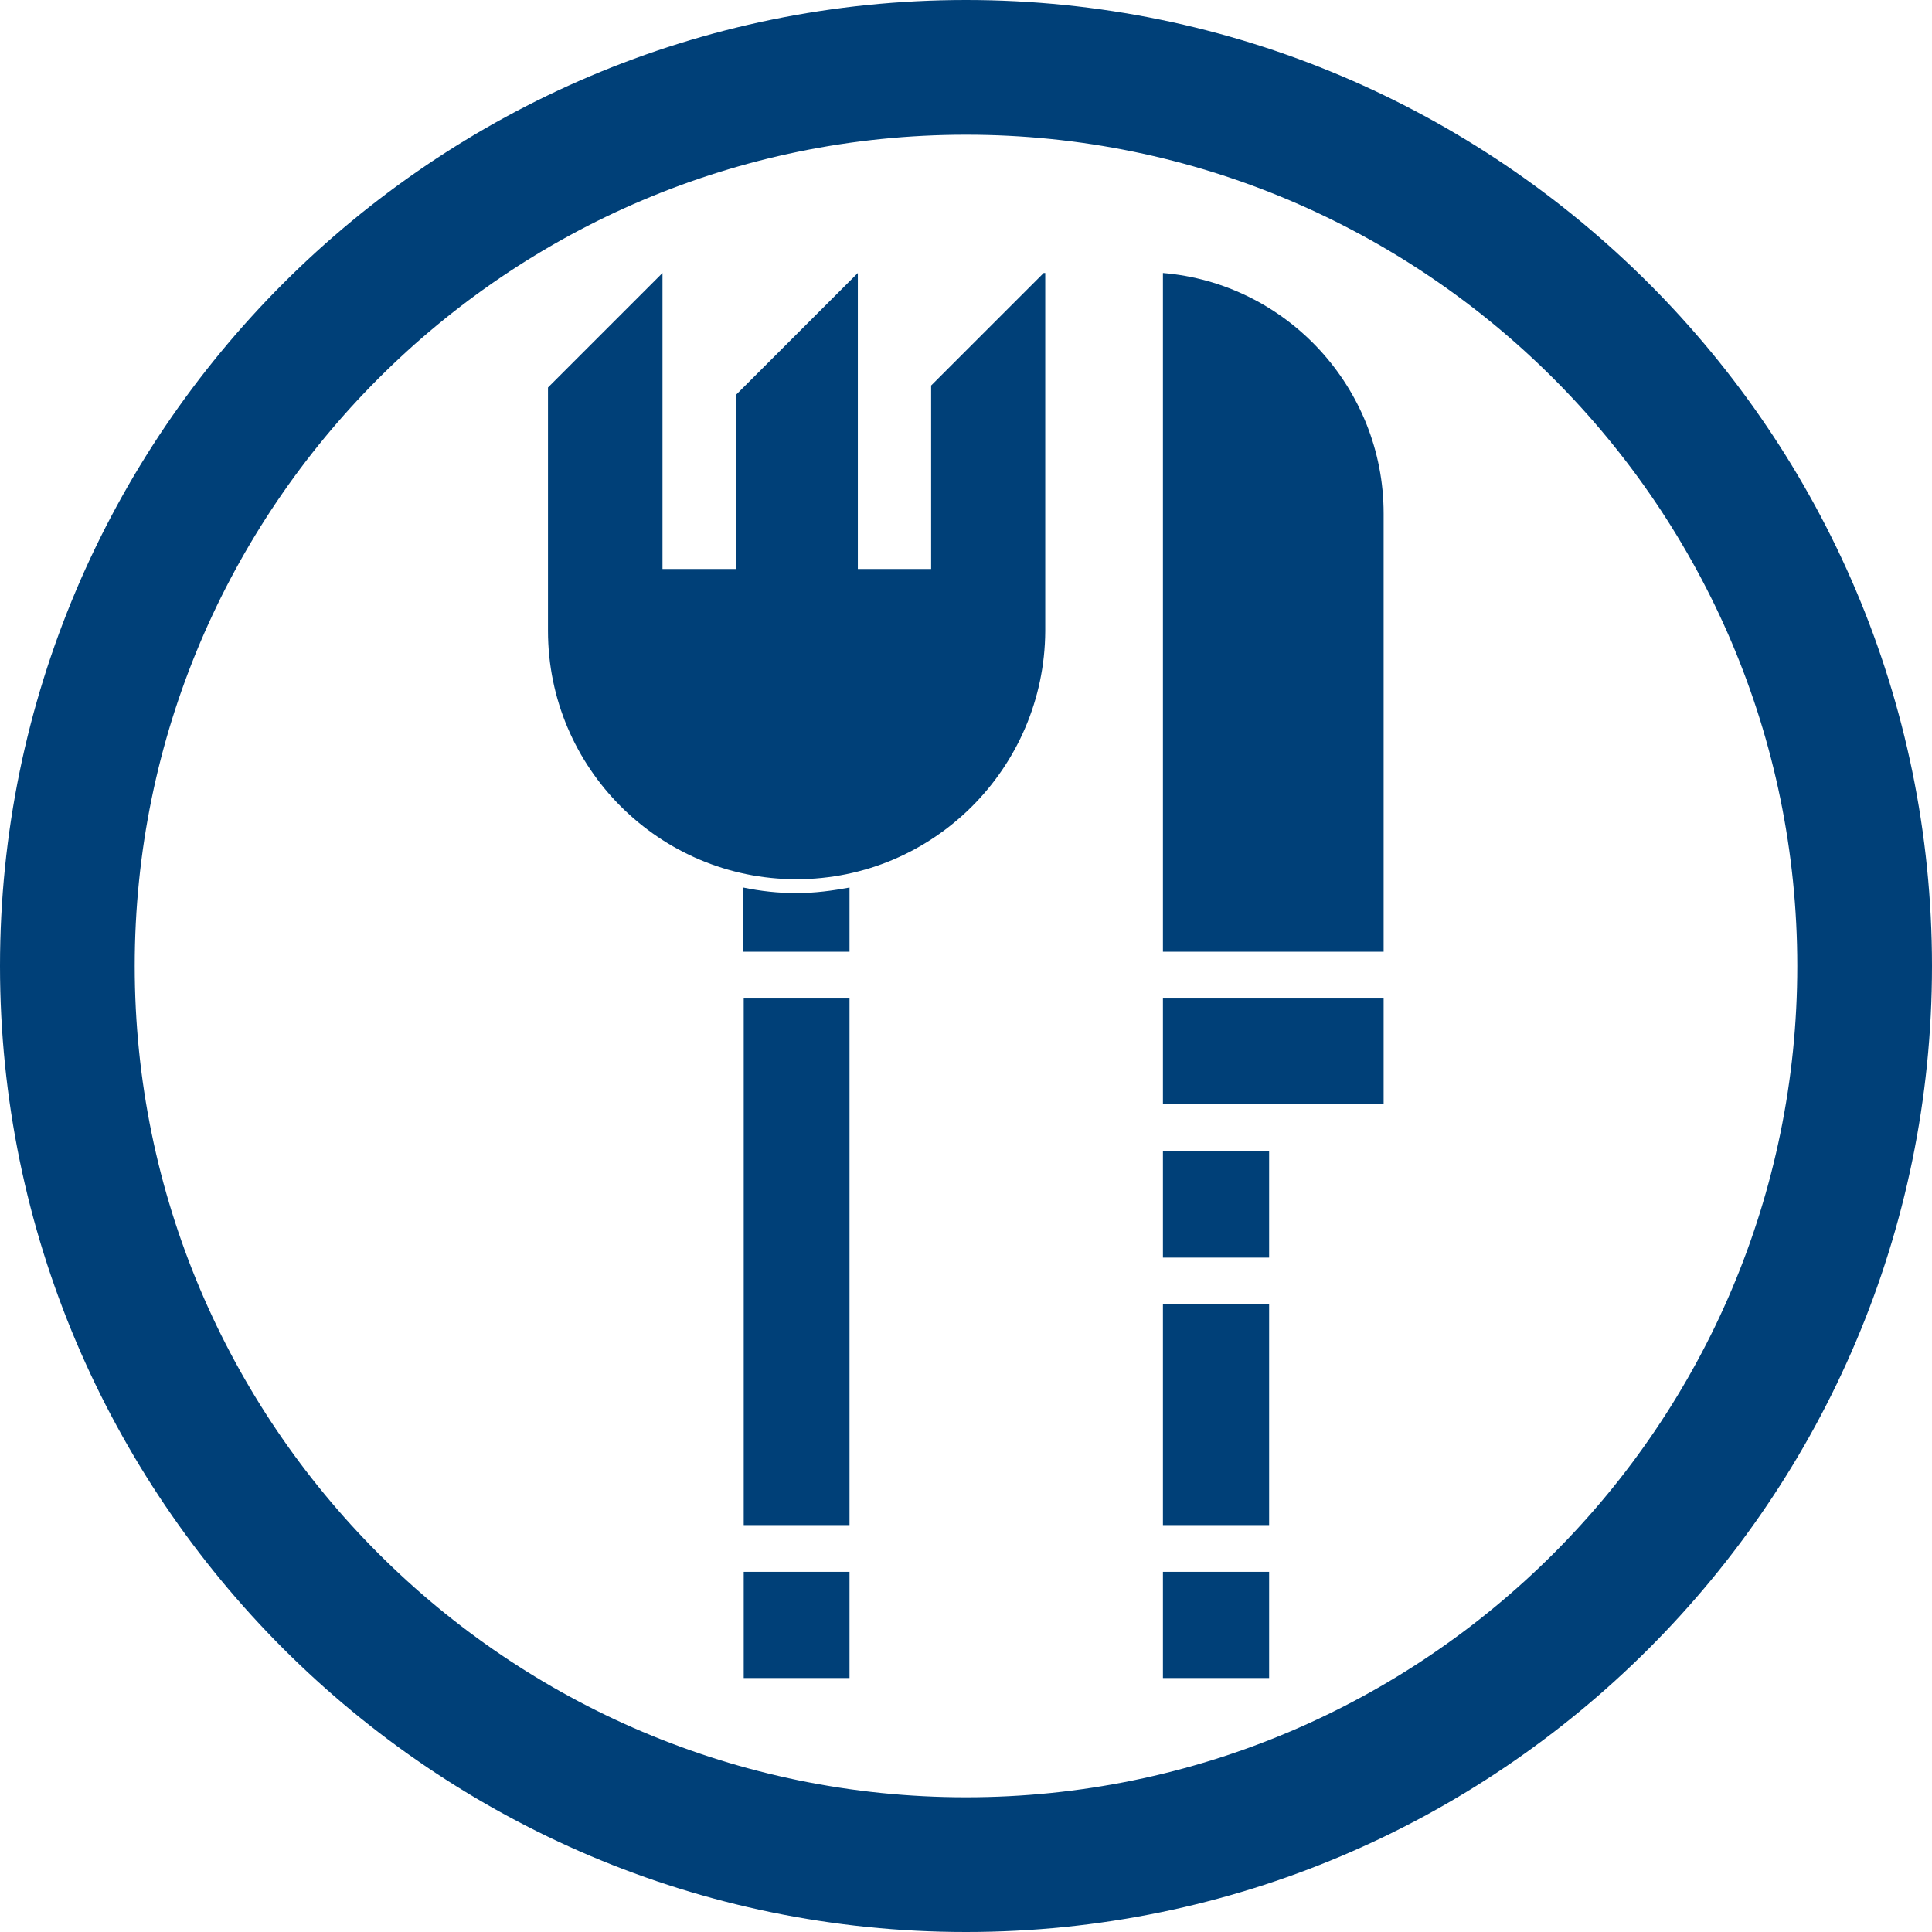
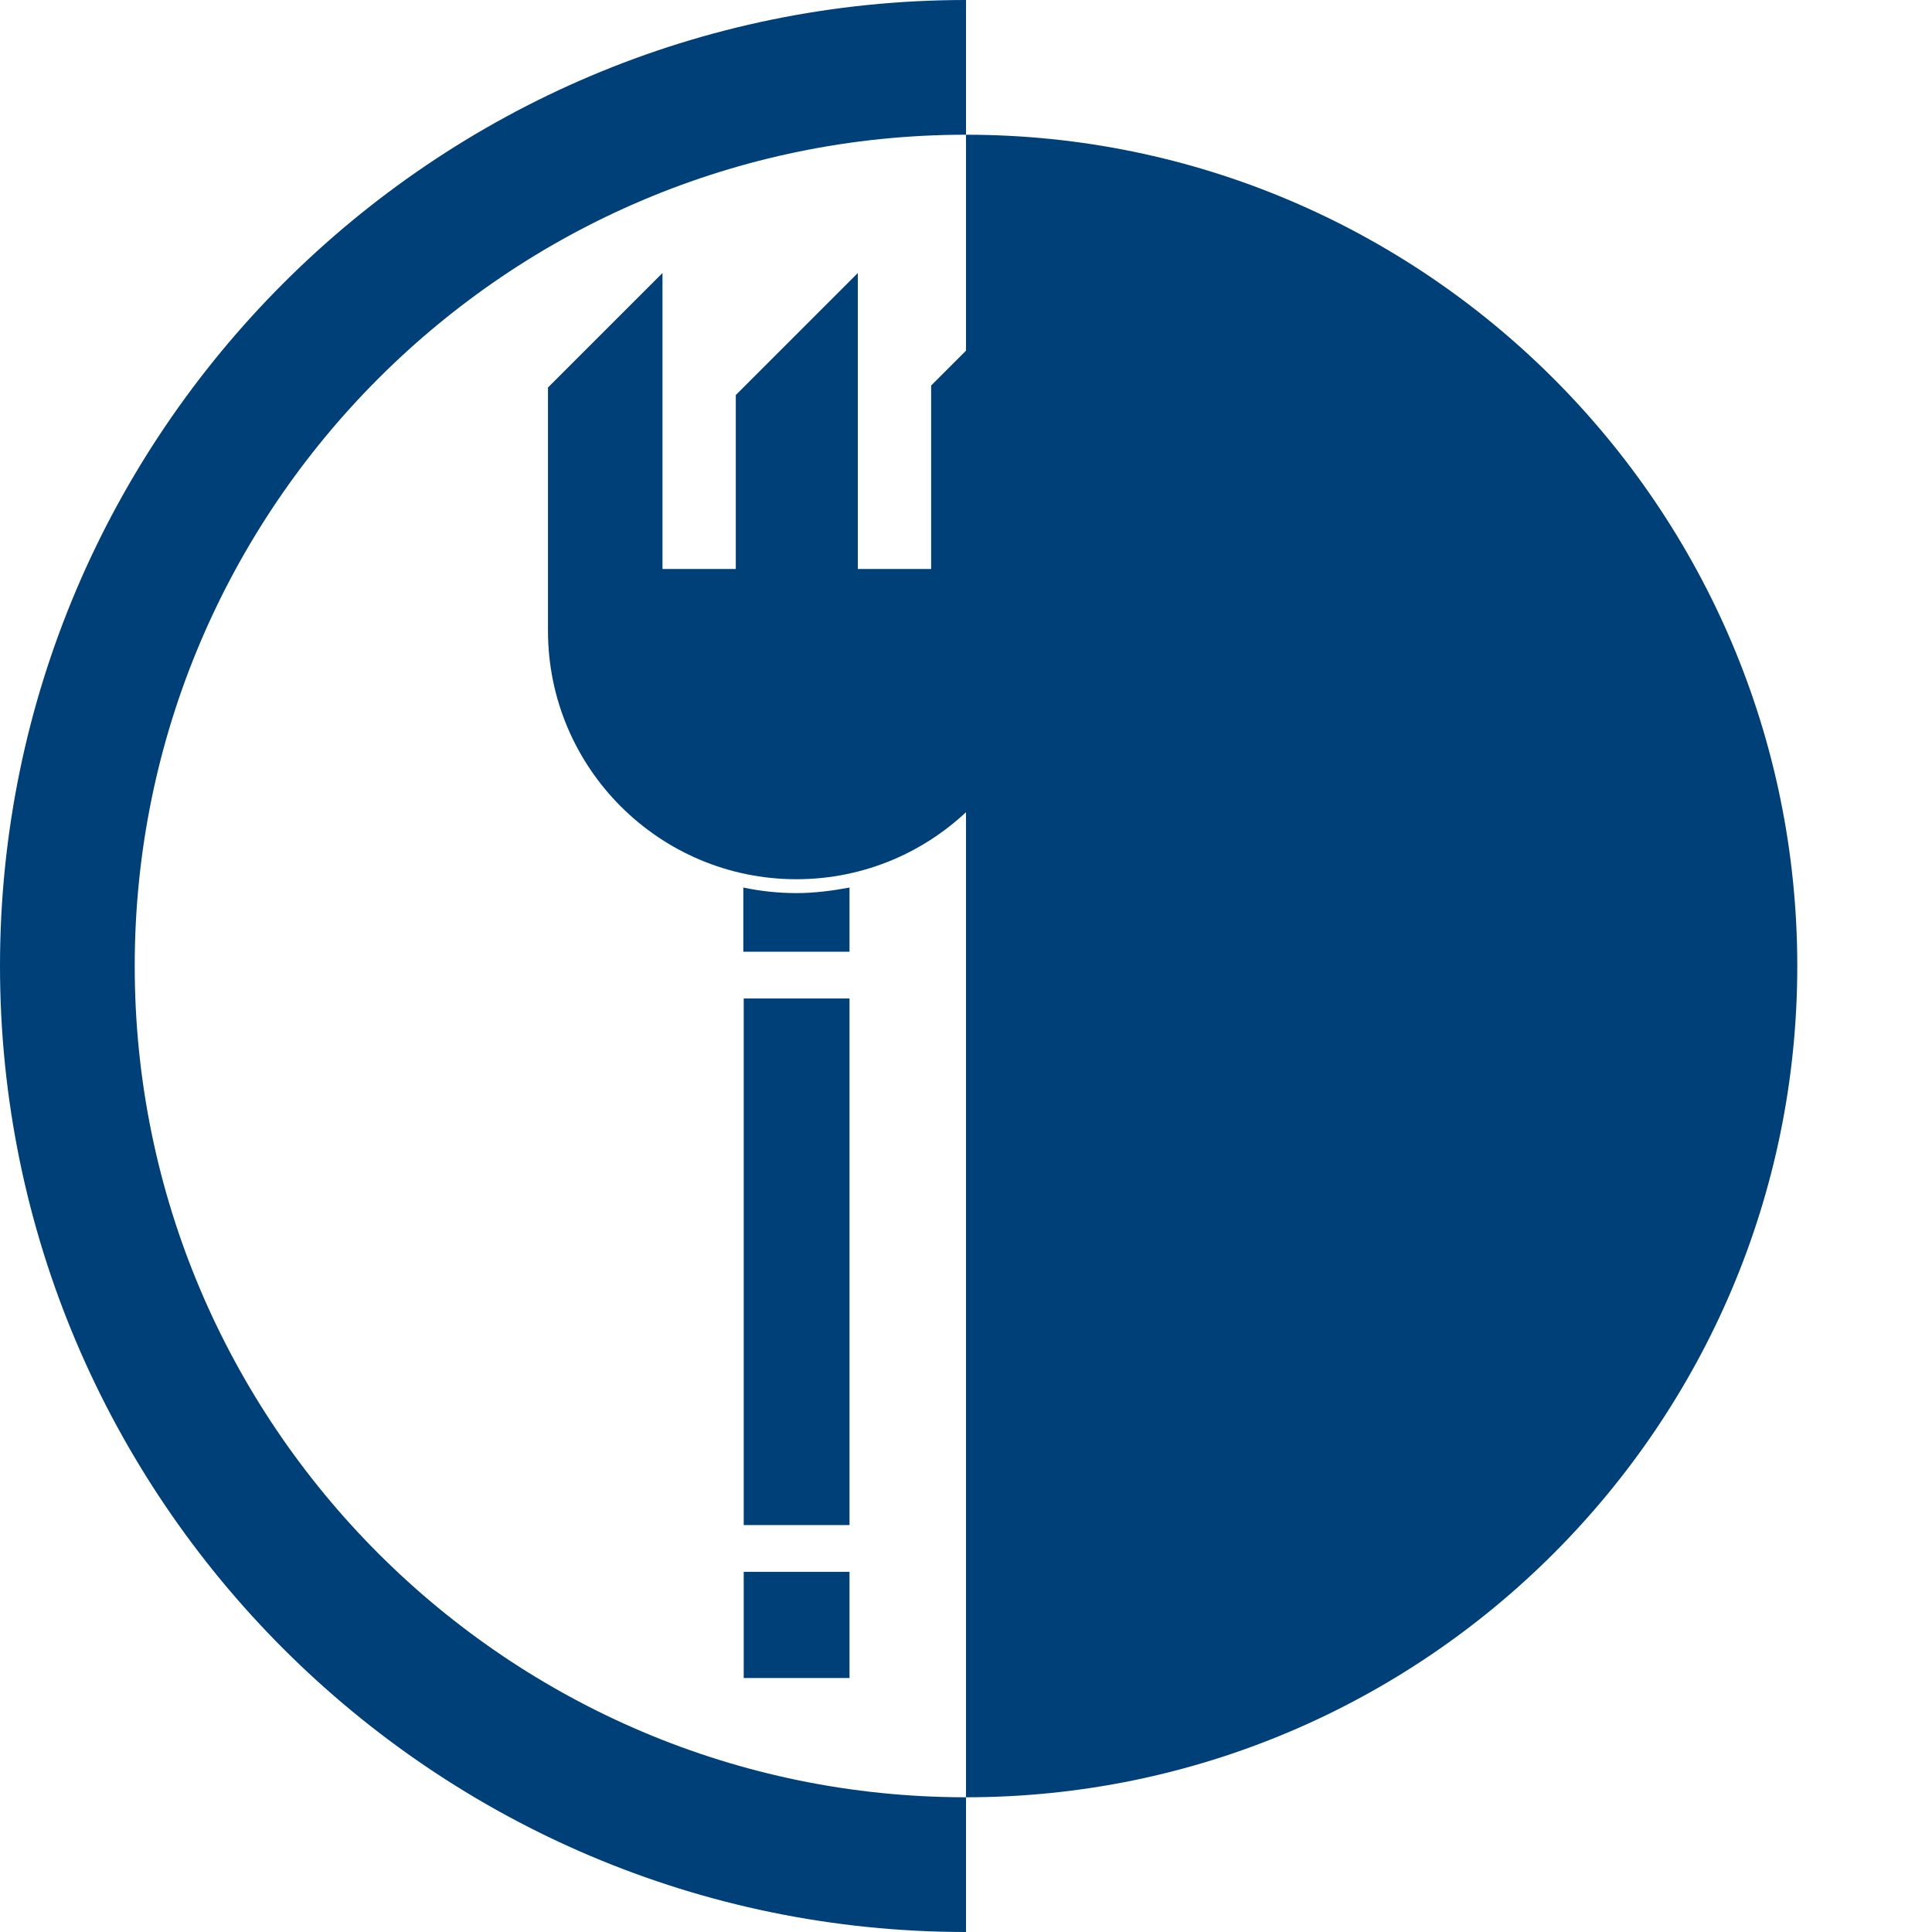
<svg xmlns="http://www.w3.org/2000/svg" id="_レイヤー_2" width="17.2mm" height="17.2mm" viewBox="0 0 48.76 48.76">
  <g id="_レイヤー_1-2">
    <path id="_383640880" d="M29.35,6.89v17.13h5.57v-11.06c0-3.18-2.45-5.81-5.57-6.07h0Z" style="fill:#004078; fill-rule:evenodd; stroke-width:0px;" />
    <polygon id="_383640424" points="34.92 25.2 29.35 25.2 29.35 27.87 32.61 27.87 34.92 27.87 34.92 25.2" style="fill:#004078; fill-rule:evenodd; stroke-width:0px;" />
-     <polygon id="_383640400" points="32.03 29.06 29.35 29.06 29.35 31.74 32.03 31.74 32.03 29.06" style="fill:#004078; fill-rule:evenodd; stroke-width:0px;" />
    <polygon id="_383641072" points="32.03 32.92 29.35 32.92 29.35 38.49 32.03 38.49 32.03 32.92" style="fill:#004078; fill-rule:evenodd; stroke-width:0px;" />
    <polygon id="_383640952" points="32.03 39.67 29.35 39.67 29.35 42.35 32.03 42.35 32.03 39.67" style="fill:#004078; fill-rule:evenodd; stroke-width:0px;" />
    <polygon id="_383640472" points="21.44 39.67 18.77 39.67 18.77 42.35 21.44 42.35 21.44 39.67" style="fill:#004078; fill-rule:evenodd; stroke-width:0px;" />
    <polygon id="_383641000" points="18.77 38.49 21.44 38.49 21.44 25.2 18.77 25.2 18.77 38.49" style="fill:#004078; fill-rule:evenodd; stroke-width:0px;" />
    <path id="_383640640" d="M18.77,24.02h2.67v-1.62c-.43.08-.88.14-1.34.14s-.91-.05-1.34-.14c0,0,0,1.62,0,1.62Z" style="fill:#004078; fill-rule:evenodd; stroke-width:0px;" />
    <path d="M26.34,6.89l-2.84,2.84v4.63h-1.85v-7.47l-3.08,3.08v4.39h-1.85v-7.47l-2.89,2.89v6.14c0,3.46,2.81,6.27,6.27,6.27s6.26-2.81,6.28-6.26V6.89h-.04Z" style="fill:#004078; stroke-width:0px;" />
-     <path d="M24.38,48.76C10.94,48.76,0,37.82,0,24.38S10.94,0,24.38,0s24.38,10.94,24.38,24.38-10.94,24.38-24.38,24.38ZM24.38,3.4C12.81,3.4,3.4,12.81,3.4,24.38s9.41,20.98,20.98,20.98,20.98-9.41,20.98-20.98S35.94,3.4,24.38,3.4Z" style="fill:#004078; stroke-width:0px;" />
+     <path d="M24.38,48.76C10.94,48.76,0,37.82,0,24.38S10.94,0,24.38,0ZM24.38,3.4C12.81,3.4,3.4,12.81,3.4,24.38s9.41,20.98,20.98,20.98,20.98-9.41,20.98-20.98S35.94,3.4,24.38,3.4Z" style="fill:#004078; stroke-width:0px;" />
  </g>
</svg>